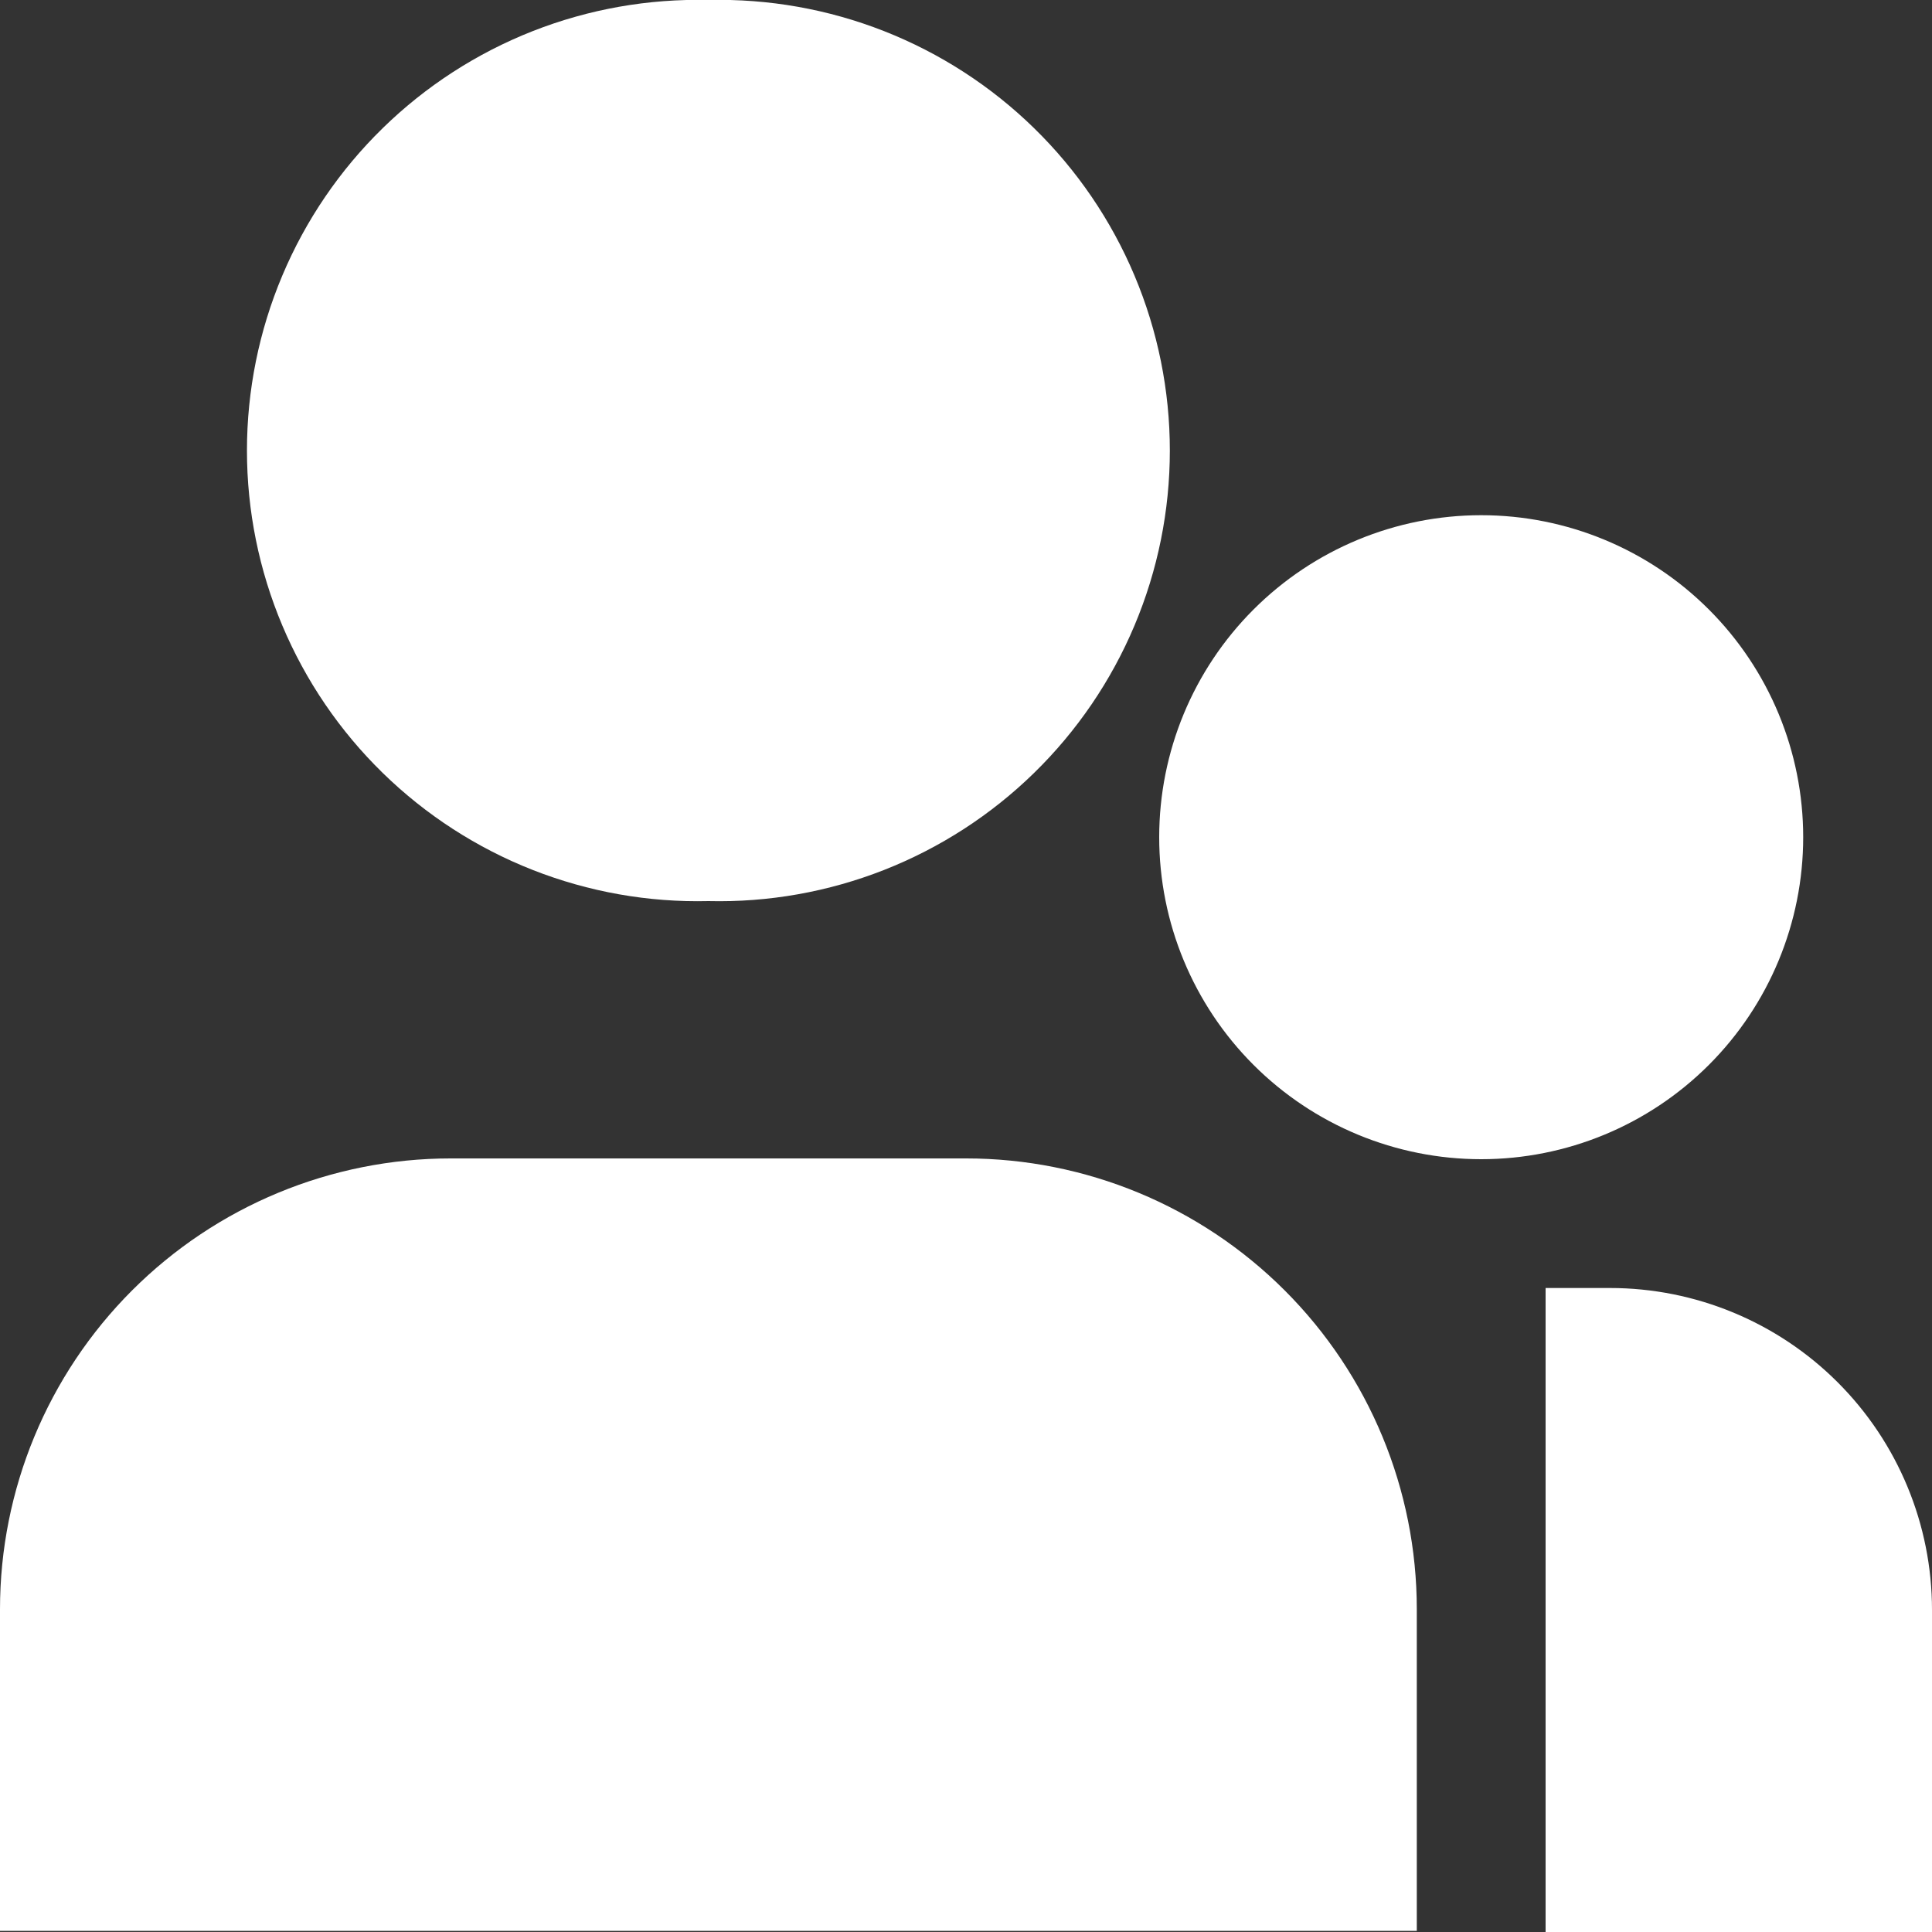
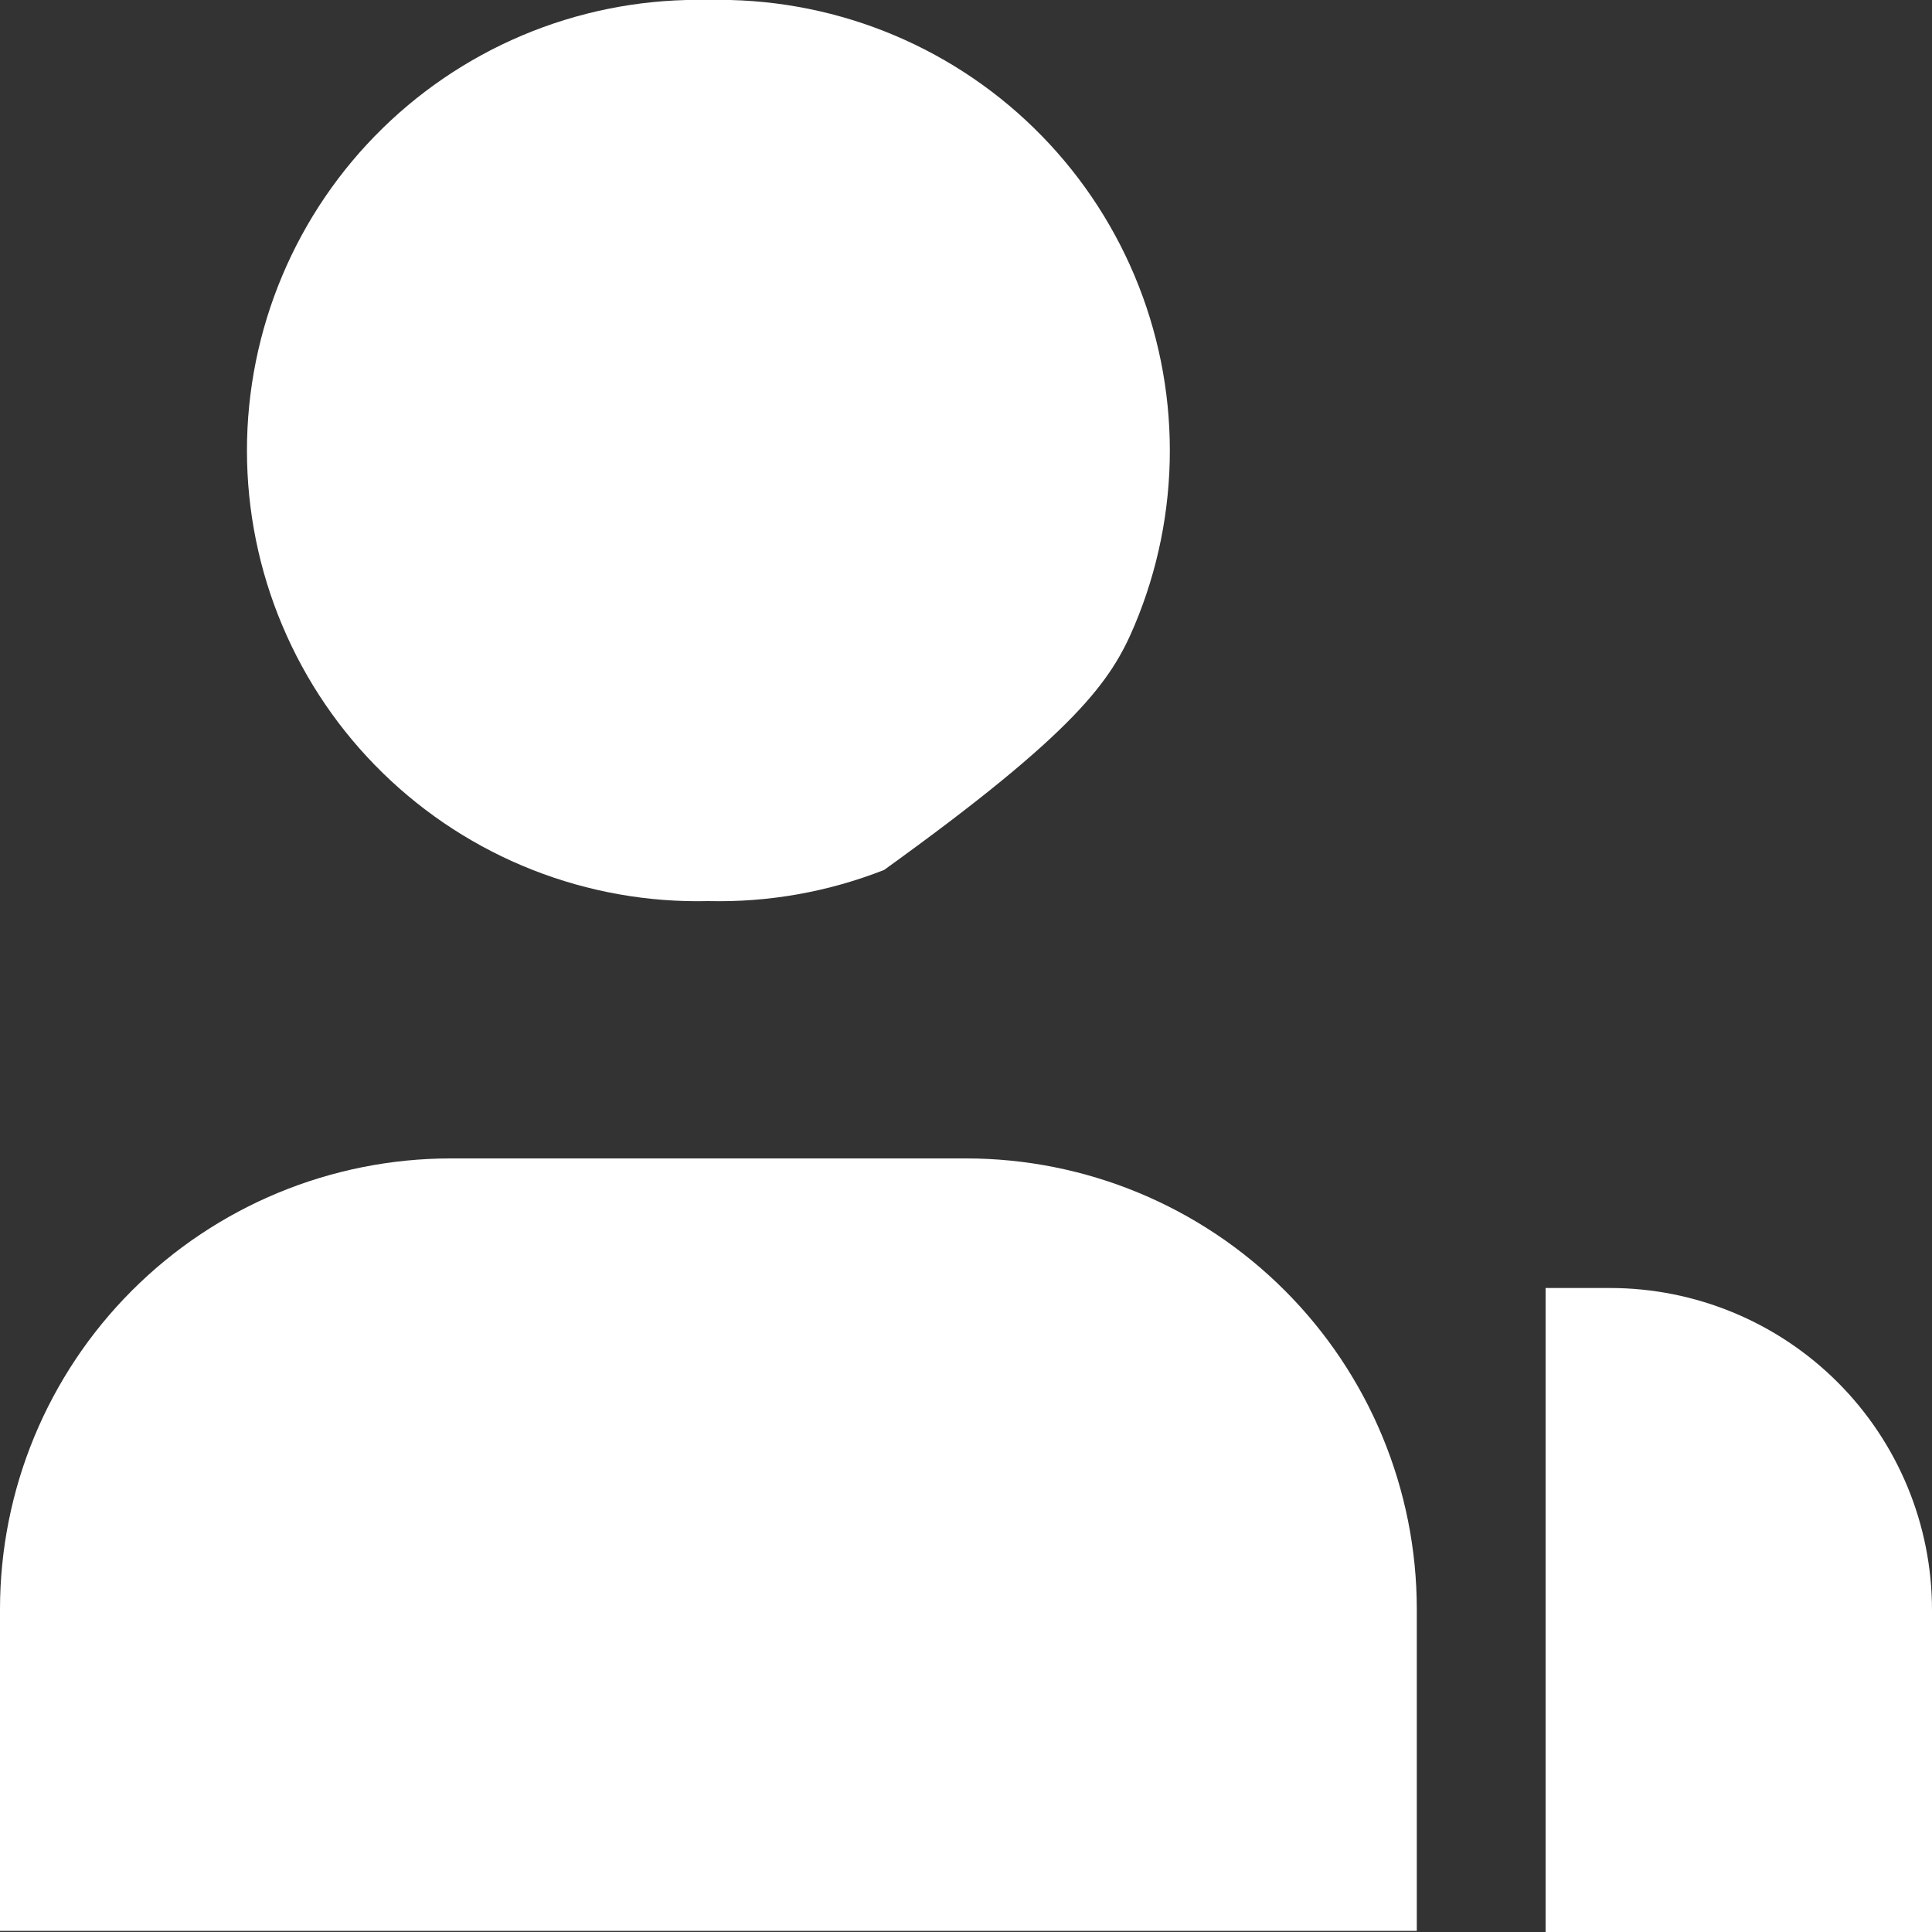
<svg xmlns="http://www.w3.org/2000/svg" width="124" height="124" viewBox="0 0 124 124" fill="none">
  <rect x="0" y="0" width="124" height="124" fill="#333333" stroke="none" />
  <g clip-path="url(#clip0_103_4321)">
-     <path d="M45.467 -3.35593e-05C41.611 -0.092 37.776 0.588 34.187 1.999C30.598 3.411 27.328 5.526 24.568 8.221C21.808 10.915 19.616 14.134 18.119 17.688C16.621 21.242 15.85 25.06 15.85 28.917C15.85 32.773 16.621 36.591 18.119 40.145C19.616 43.7 21.808 46.919 24.568 49.613C27.328 52.307 30.598 54.422 34.187 55.834C37.776 57.246 41.611 57.926 45.467 57.834C49.322 57.926 53.157 57.246 56.746 55.834C60.335 54.422 63.606 52.307 66.365 49.613C69.125 46.919 71.318 43.7 72.815 40.145C74.312 36.591 75.083 32.773 75.083 28.917C75.083 25.06 74.312 21.242 72.815 17.688C71.318 14.134 69.125 10.915 66.365 8.221C63.606 5.526 60.335 3.411 56.746 1.999C53.157 0.588 49.322 -0.092 45.467 -3.35593e-05ZM28.933 74.35C21.26 74.35 13.9 77.399 8.474 82.825C3.048 88.251 0 95.61 0 103.284L0 123.926H90.933V103.284C90.933 95.61 87.885 88.251 82.459 82.825C77.033 77.399 69.674 74.35 62 74.35H28.933ZM103.333 82.667H99.2V124H124V103.333C124 97.852 121.823 92.596 117.947 88.72C114.071 84.844 108.814 82.667 103.333 82.667Z" fill="white" />
-     <path d="M95.067 33.067C89.585 33.067 84.329 35.244 80.453 39.12C76.577 42.995 74.4 48.252 74.4 53.733C74.4 59.215 76.577 64.471 80.453 68.347C84.329 72.223 89.585 74.4 95.067 74.4C100.548 74.4 105.804 72.223 109.68 68.347C113.556 64.471 115.733 59.215 115.733 53.733C115.733 48.252 113.556 42.995 109.68 39.12C105.804 35.244 100.548 33.067 95.067 33.067Z" fill="white" />
+     <path d="M45.467 -3.35593e-05C41.611 -0.092 37.776 0.588 34.187 1.999C30.598 3.411 27.328 5.526 24.568 8.221C21.808 10.915 19.616 14.134 18.119 17.688C16.621 21.242 15.85 25.06 15.85 28.917C15.85 32.773 16.621 36.591 18.119 40.145C19.616 43.7 21.808 46.919 24.568 49.613C27.328 52.307 30.598 54.422 34.187 55.834C37.776 57.246 41.611 57.926 45.467 57.834C49.322 57.926 53.157 57.246 56.746 55.834C69.125 46.919 71.318 43.7 72.815 40.145C74.312 36.591 75.083 32.773 75.083 28.917C75.083 25.06 74.312 21.242 72.815 17.688C71.318 14.134 69.125 10.915 66.365 8.221C63.606 5.526 60.335 3.411 56.746 1.999C53.157 0.588 49.322 -0.092 45.467 -3.35593e-05ZM28.933 74.35C21.26 74.35 13.9 77.399 8.474 82.825C3.048 88.251 0 95.61 0 103.284L0 123.926H90.933V103.284C90.933 95.61 87.885 88.251 82.459 82.825C77.033 77.399 69.674 74.35 62 74.35H28.933ZM103.333 82.667H99.2V124H124V103.333C124 97.852 121.823 92.596 117.947 88.72C114.071 84.844 108.814 82.667 103.333 82.667Z" fill="white" />
  </g>
  <defs>
    <clipPath id="clip0_103_4321">
      <rect width="124" height="124" fill="white" />
    </clipPath>
  </defs>
</svg>